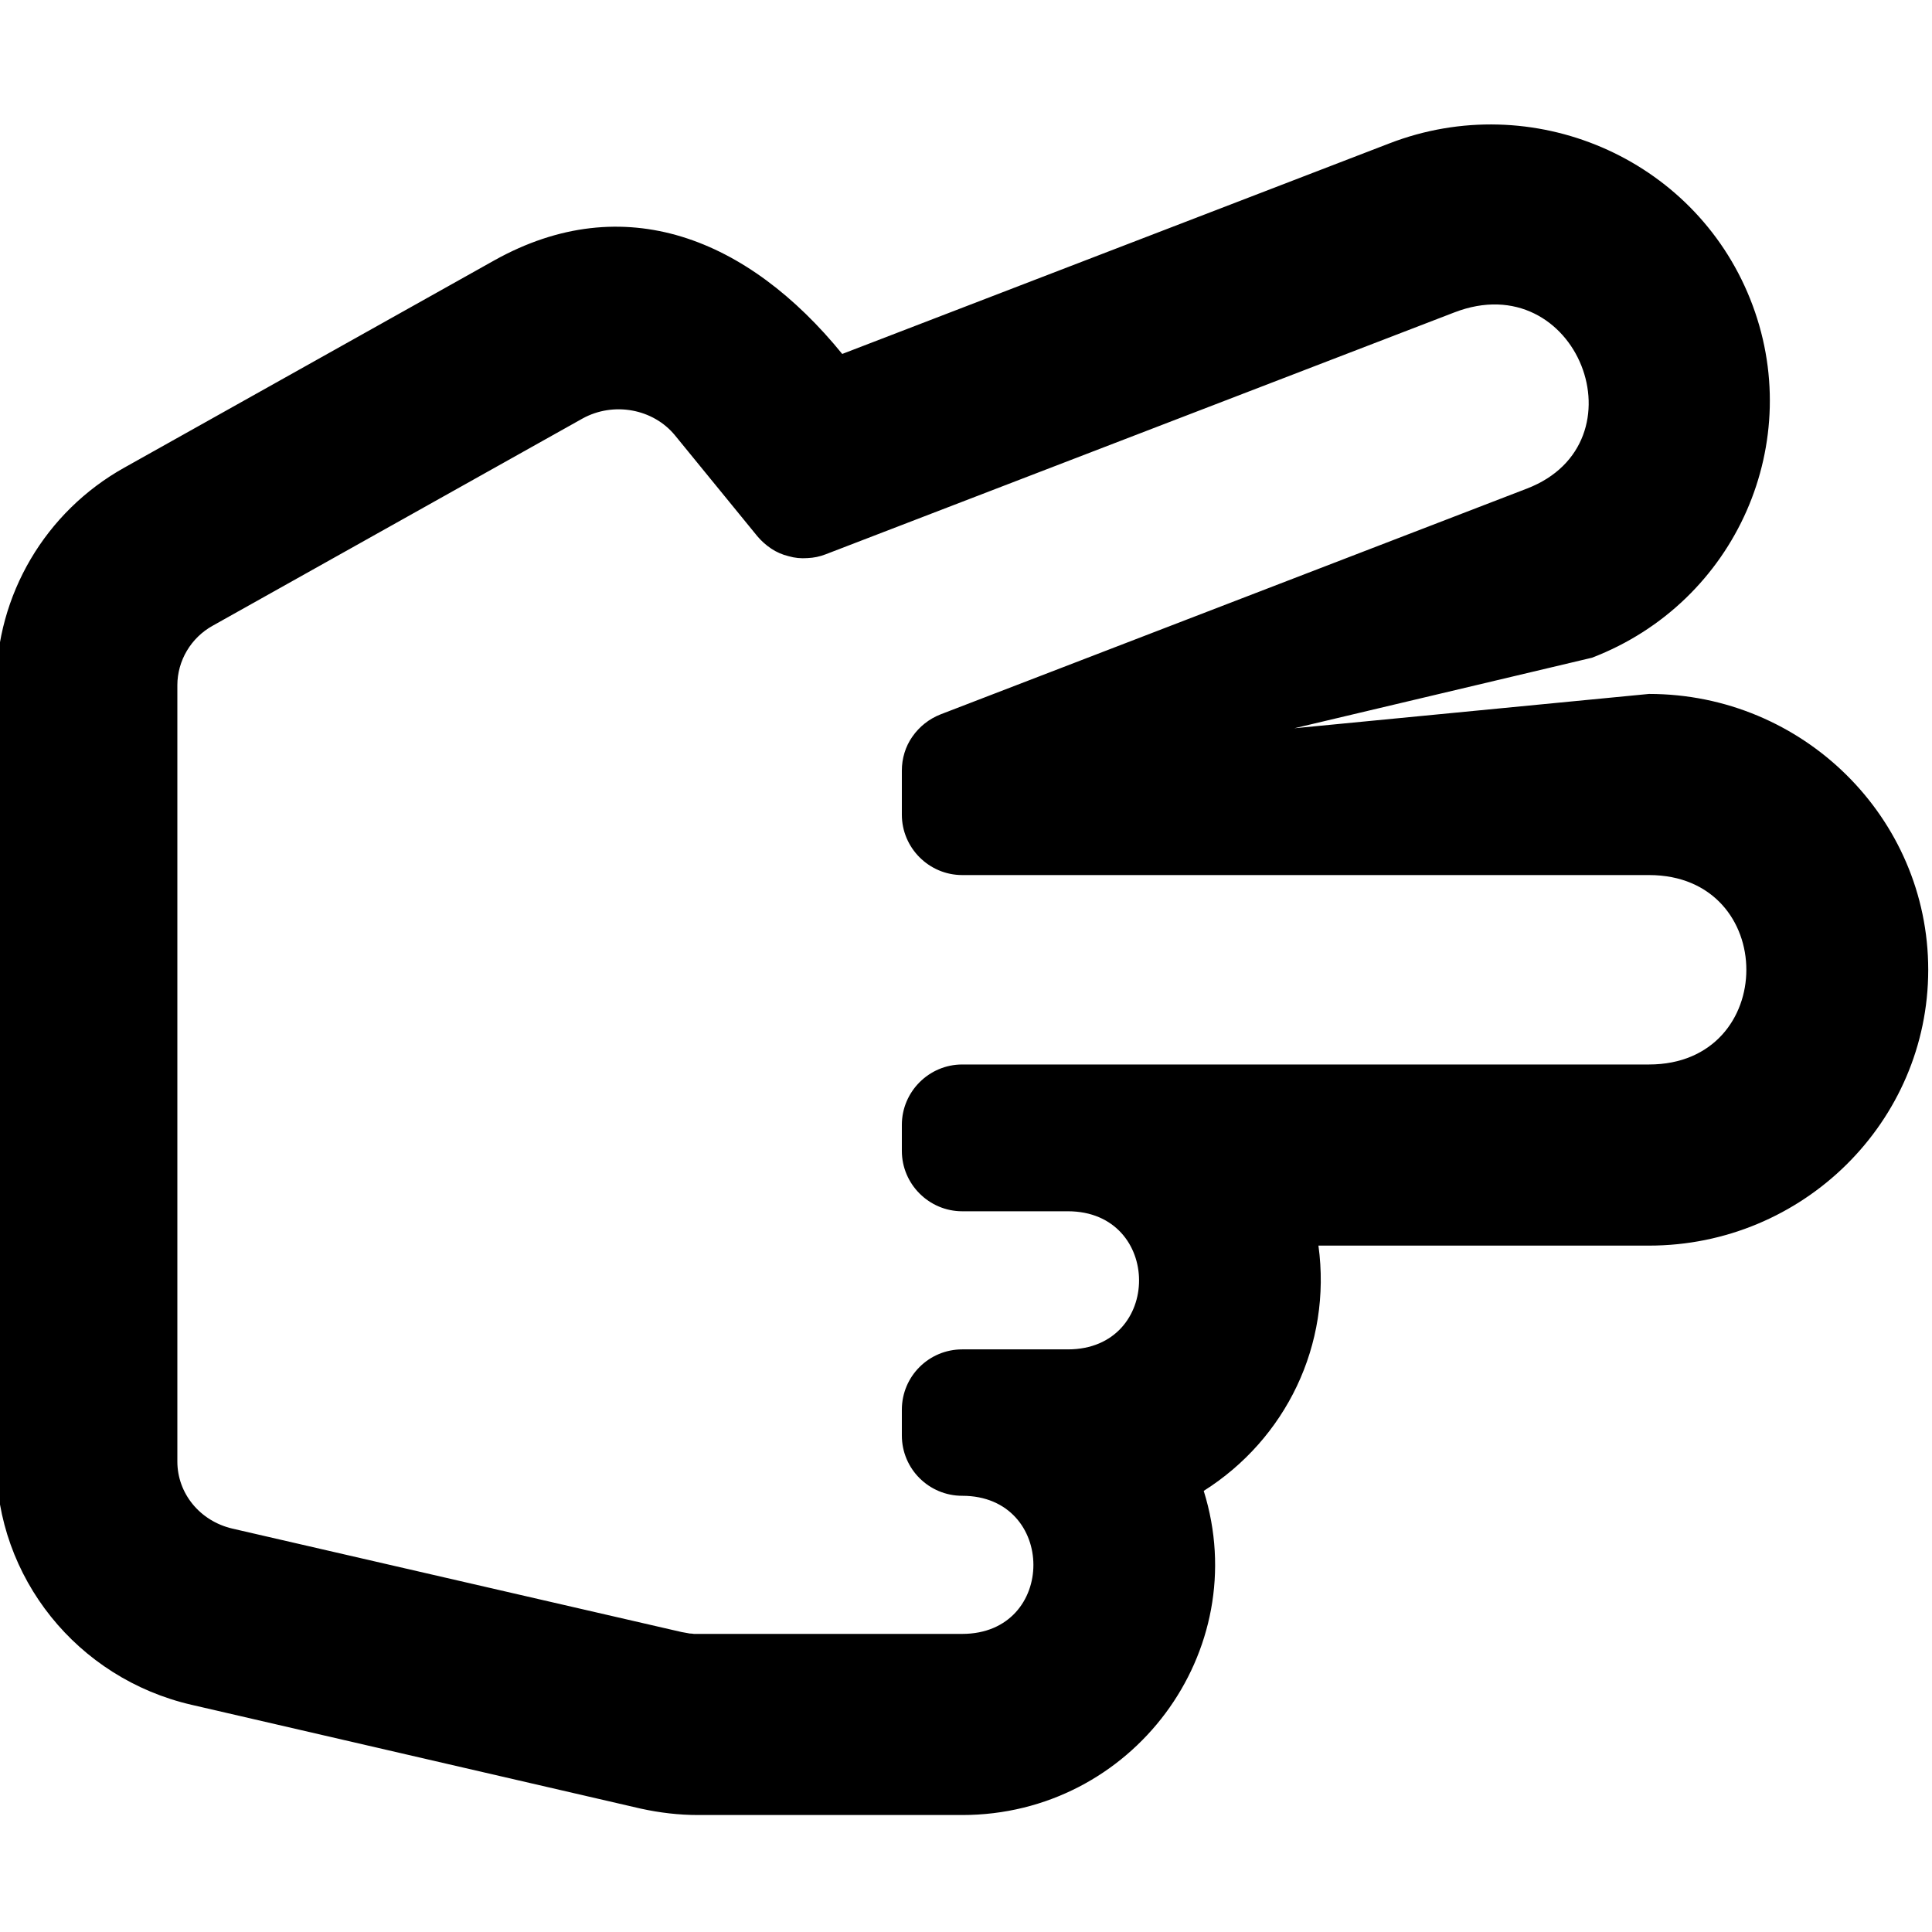
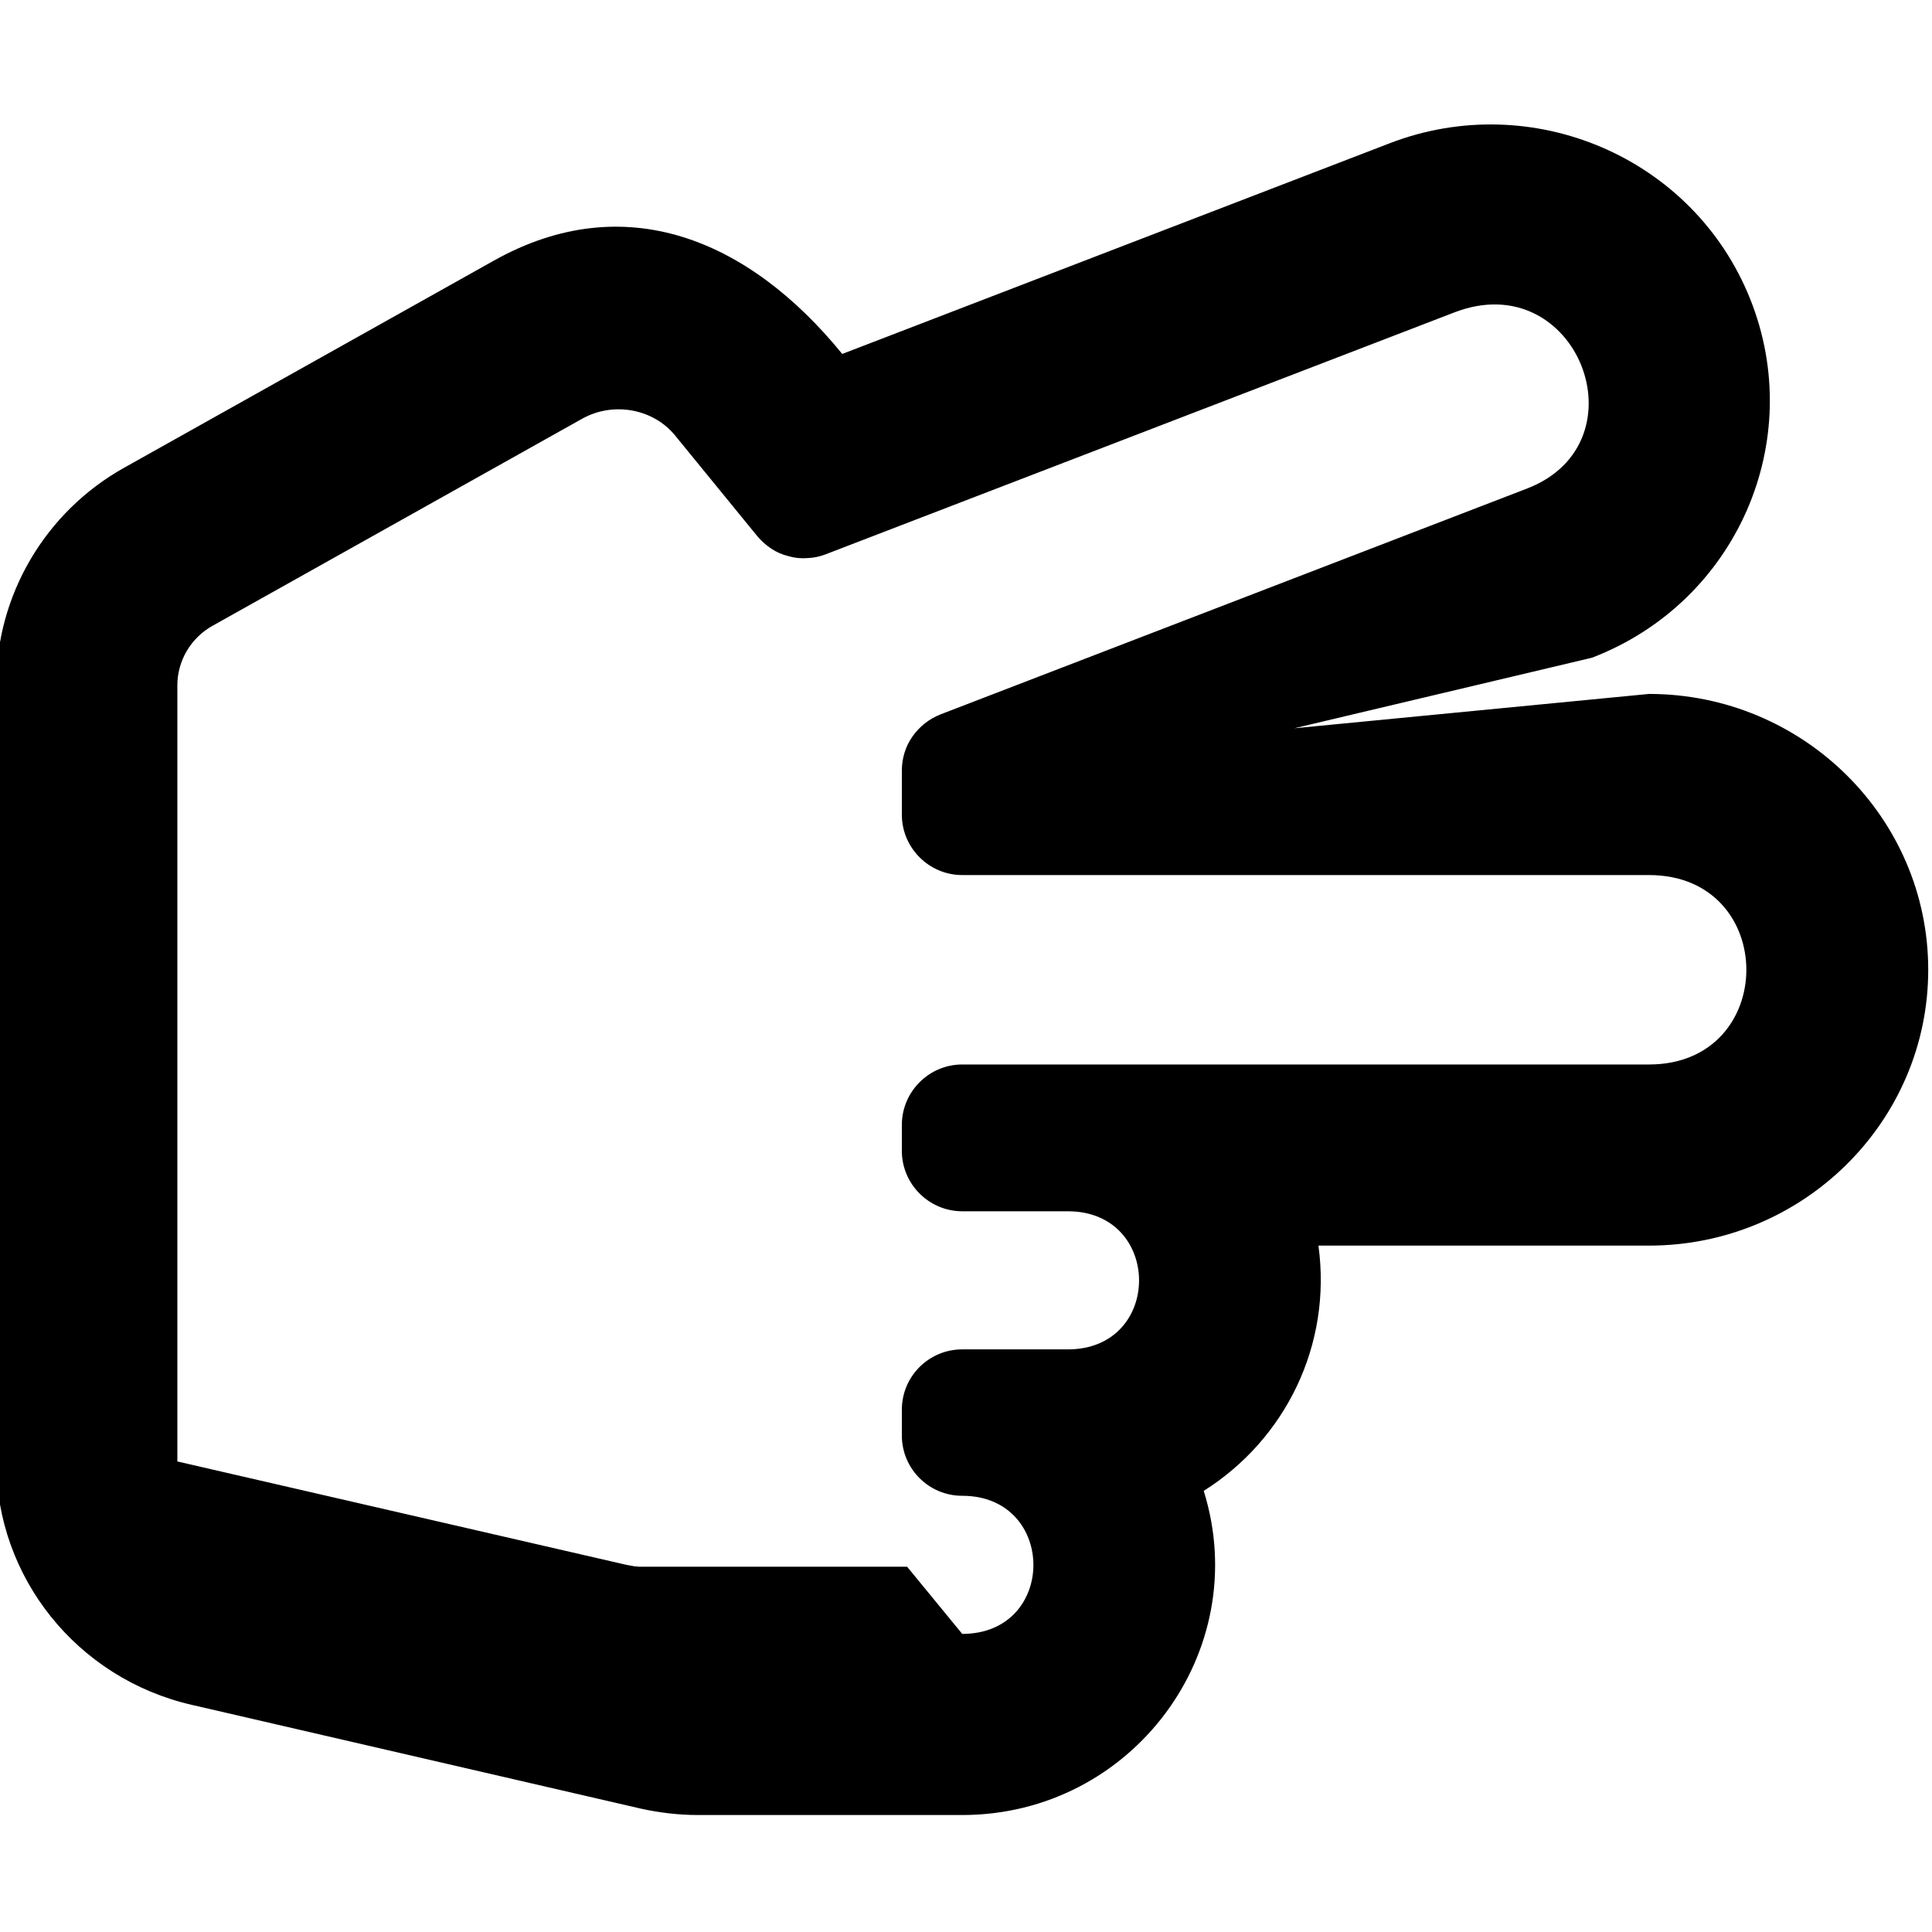
<svg xmlns="http://www.w3.org/2000/svg" version="1.2" viewBox="0 0 512 512" width="512" height="512">
  <title>scissors-svg</title>
  <style>
		.s0 { fill: #000000 } 
	</style>
-   <path fill-rule="evenodd" class="s0" d="m255 481h-70c-5.1 0-10.2-0.6-15.2-1.7l-119-27.5c-30.4-7-51.8-33.8-51.8-64.5v-205.7c0-23.9 13-46 34-57.7l98-54.9c34.4-19.2 67.3-5.8 92.2 24.8l145-55.8c37.8-14.6 80.6 3.7 95.6 41.2 15.1 37.7-3.6 80.4-41.9 95.1l-78.9 18.7 94-9.1c40.8 0 74 32.8 74 73.1 0 40.3-33.2 73.1-74 73.1h-87.6c3.6 26.3-8.7 51.3-30.4 65 13.3 42.6-19 85.9-64 85.9zm0-48c25.2 0 25.1-36.6 0-36.6-8.8 0-16-7.1-16-16v-6.8c0-8.9 7.2-16 16-16h28c25.2 0 25.1-36.6 0-36.6h-28c-8.8 0-16-7.2-16-16v-6.9c0-8.8 7.2-16 16-16h182c34.4 0 34.4-50.2 0-50.2h-182c-8.8 0-16-7.2-16-16v-11.7q0-2.4 0.7-4.7 0.7-2.3 2.1-4.3 1.4-2 3.3-3.5 1.9-1.5 4.2-2.4l155.3-59.8c31.6-12.1 13.4-59.3-19.2-46.7l-166.6 64.1q-2.3 0.9-4.8 1-2.6 0.2-5-0.5-2.5-0.6-4.6-2-2.1-1.4-3.7-3.3l-21.8-26.7c-5.8-7.1-16.3-9-24.5-4.5l-98 54.9c-5.8 3.2-9.4 9.3-9.4 15.8v205.7c0 8.5 6 15.8 14.6 17.8l119 27.4q0.5 0.1 1.1 0.2 0.5 0.1 1.1 0.2 0.5 0 1.1 0.1 0.5 0 1.1 0c0 0 70 0 70 0z" />
+   <path fill-rule="evenodd" class="s0" d="m255 481h-70c-5.1 0-10.2-0.6-15.2-1.7l-119-27.5c-30.4-7-51.8-33.8-51.8-64.5v-205.7c0-23.9 13-46 34-57.7l98-54.9c34.4-19.2 67.3-5.8 92.2 24.8l145-55.8c37.8-14.6 80.6 3.7 95.6 41.2 15.1 37.7-3.6 80.4-41.9 95.1l-78.9 18.7 94-9.1c40.8 0 74 32.8 74 73.1 0 40.3-33.2 73.1-74 73.1h-87.6c3.6 26.3-8.7 51.3-30.4 65 13.3 42.6-19 85.9-64 85.9zm0-48c25.2 0 25.1-36.6 0-36.6-8.8 0-16-7.1-16-16v-6.8c0-8.9 7.2-16 16-16h28c25.2 0 25.1-36.6 0-36.6h-28c-8.8 0-16-7.2-16-16v-6.9c0-8.8 7.2-16 16-16h182c34.4 0 34.4-50.2 0-50.2h-182c-8.8 0-16-7.2-16-16v-11.7q0-2.4 0.7-4.7 0.7-2.3 2.1-4.3 1.4-2 3.3-3.5 1.9-1.5 4.2-2.4l155.3-59.8c31.6-12.1 13.4-59.3-19.2-46.7l-166.6 64.1q-2.3 0.9-4.8 1-2.6 0.2-5-0.5-2.5-0.6-4.6-2-2.1-1.4-3.7-3.3l-21.8-26.7c-5.8-7.1-16.3-9-24.5-4.5l-98 54.9c-5.8 3.2-9.4 9.3-9.4 15.8v205.7l119 27.4q0.5 0.1 1.1 0.2 0.5 0.1 1.1 0.2 0.5 0 1.1 0.1 0.5 0 1.1 0c0 0 70 0 70 0z" />
</svg>